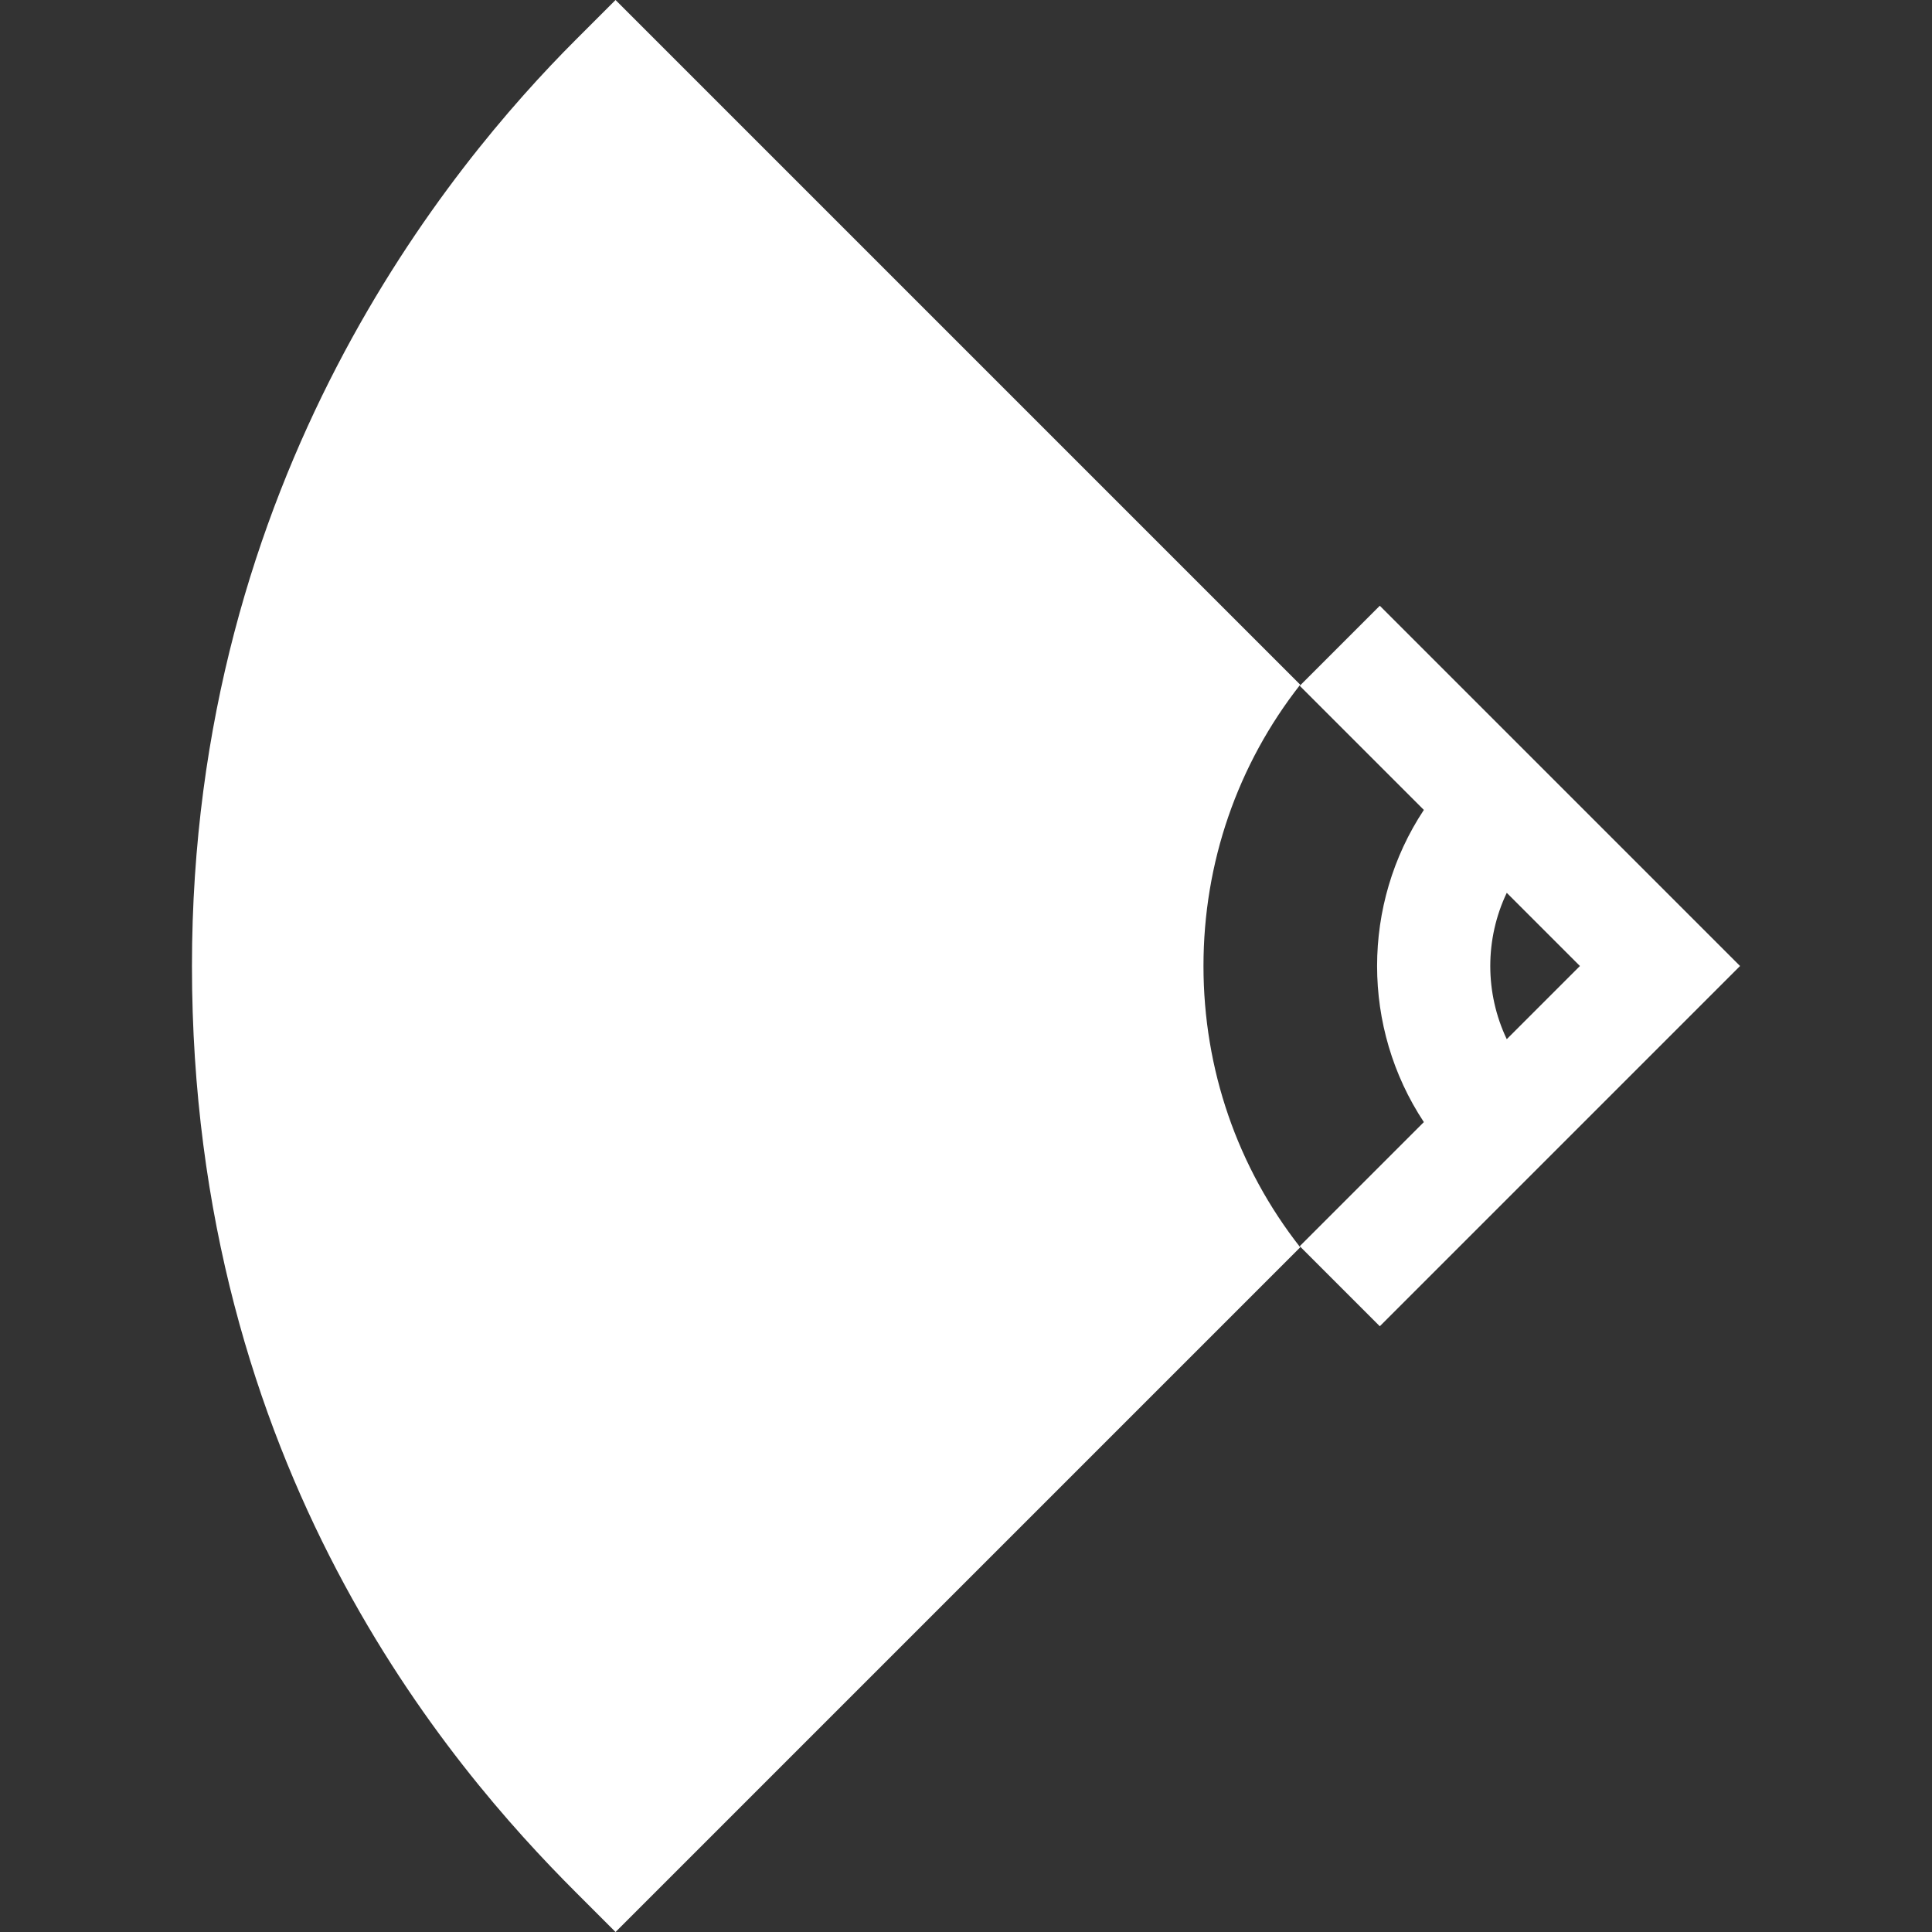
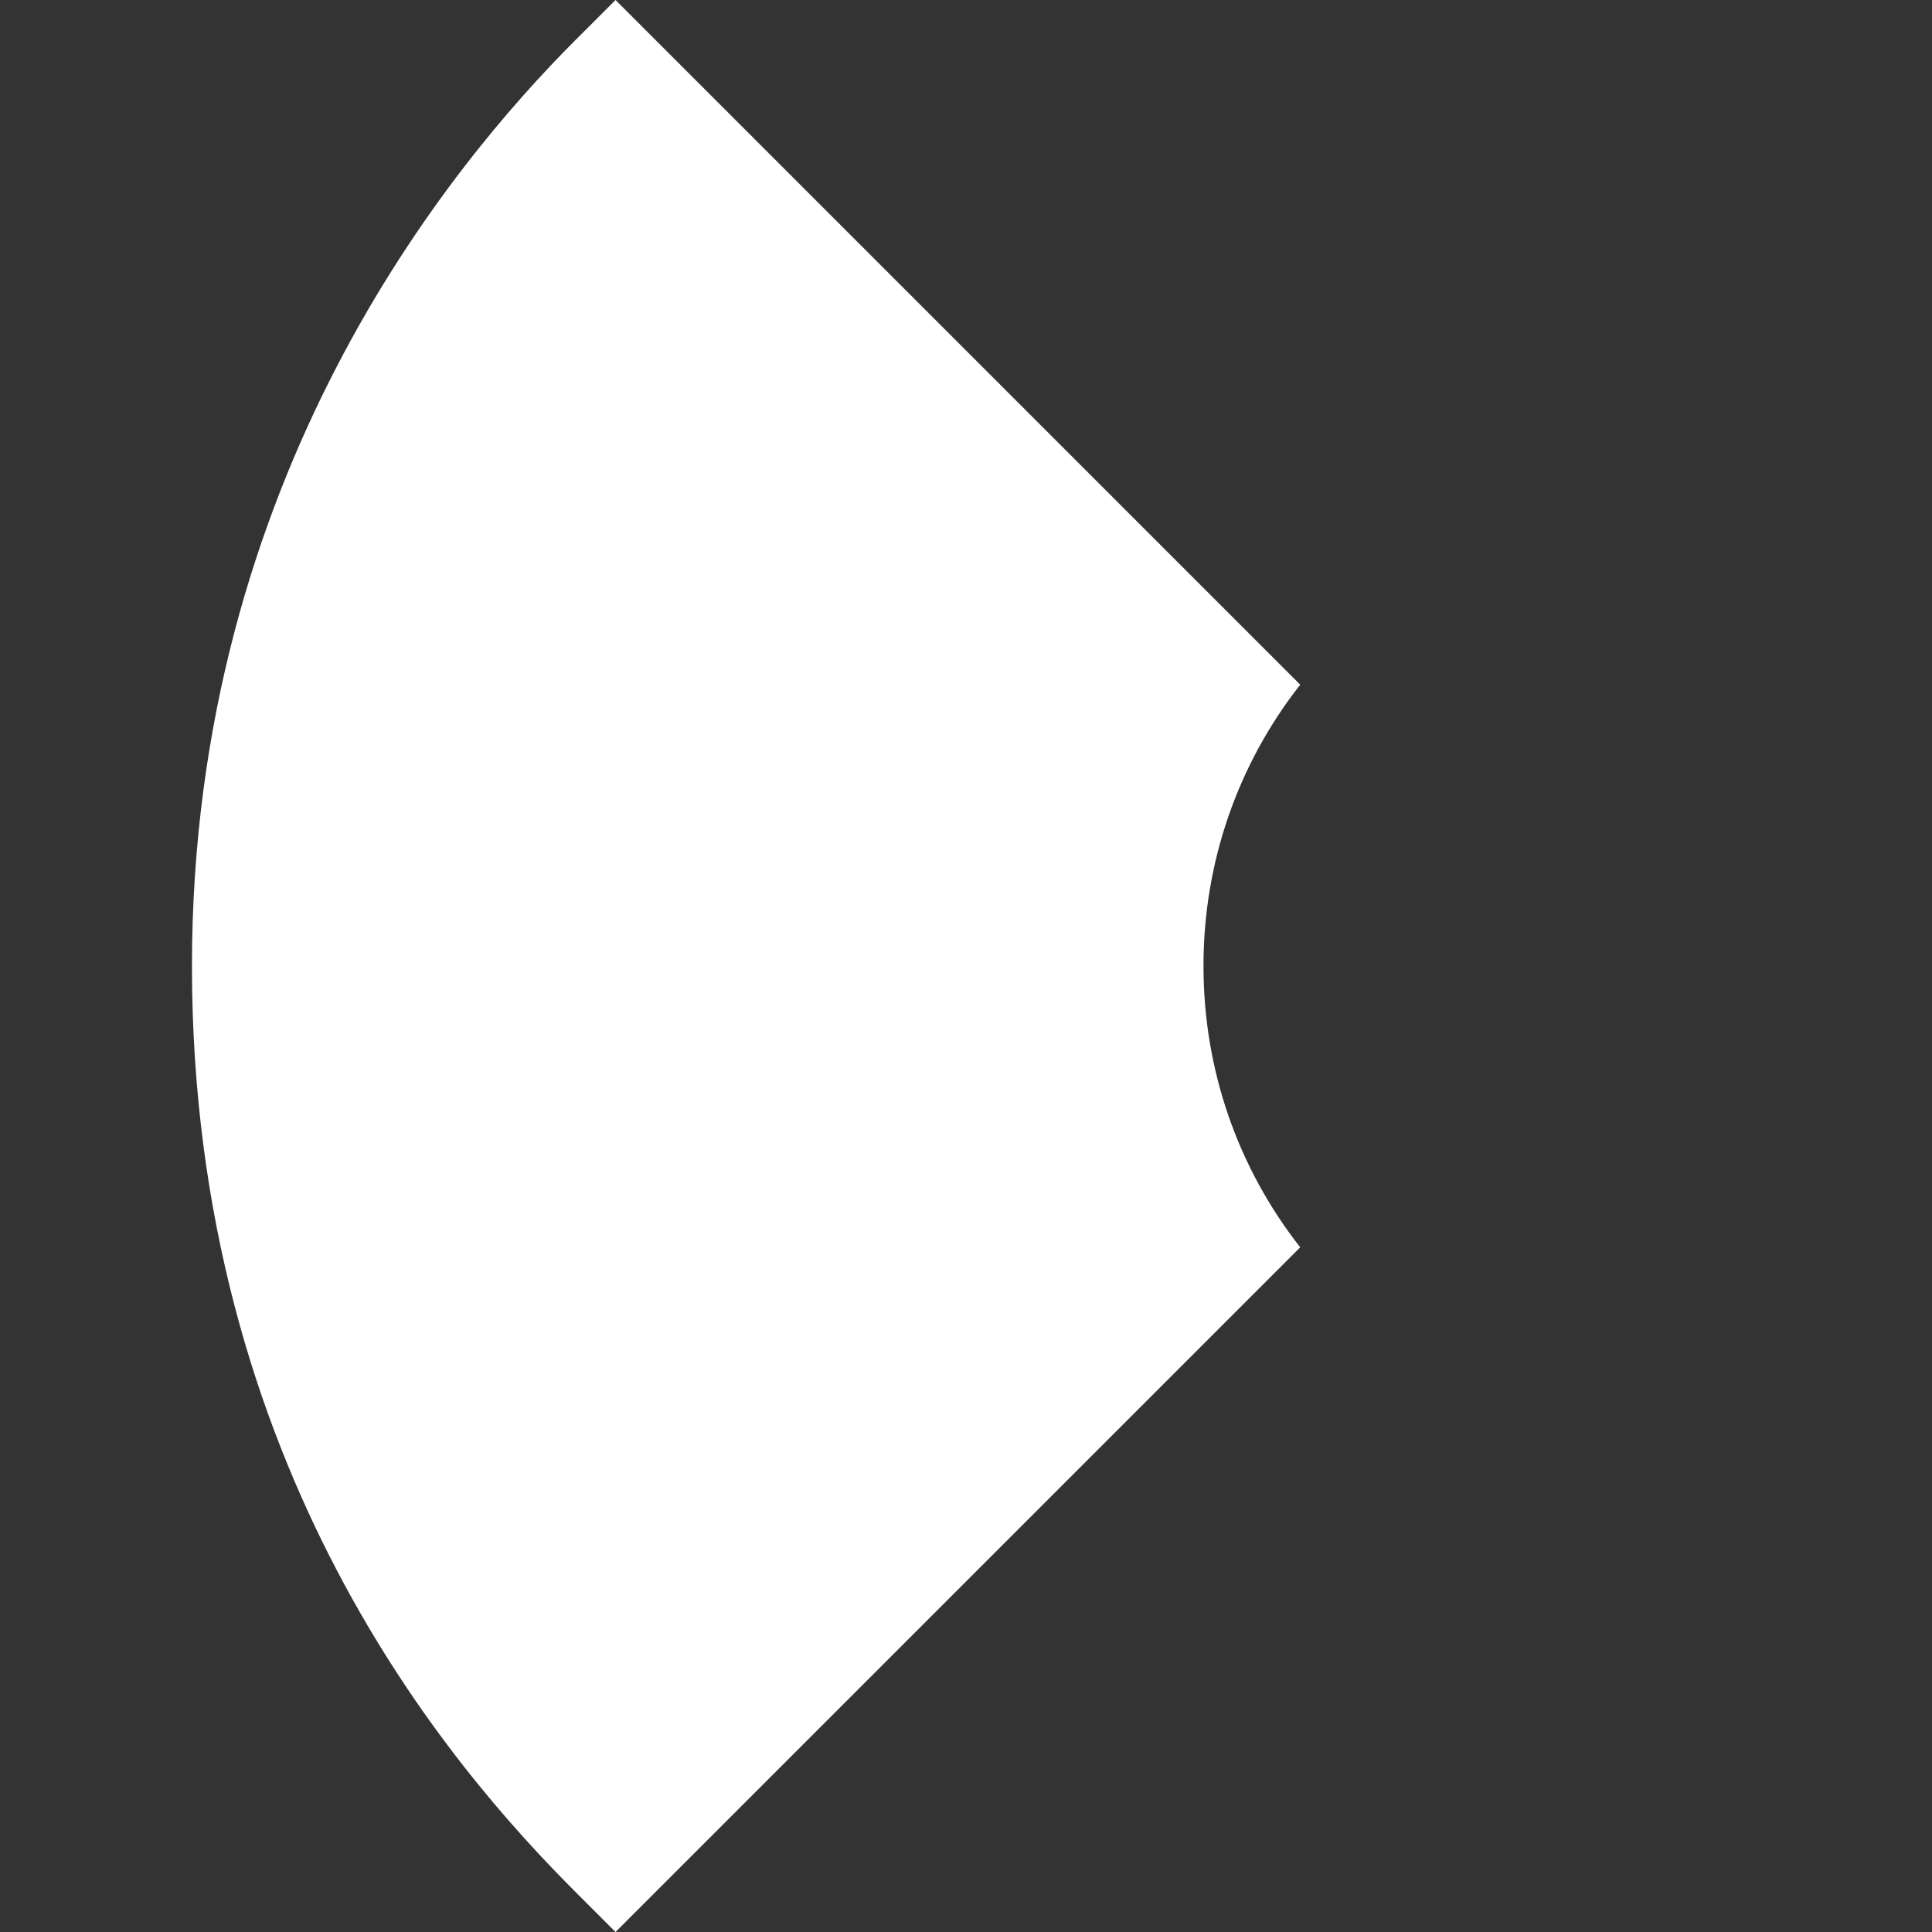
<svg xmlns="http://www.w3.org/2000/svg" width="512" height="512" viewBox="0 0 512 512" fill="none">
  <rect x="0" y="0" width="512" height="512" fill="#333333" stroke="none" />
-   <path d="M365.659 160.531L344.444 181.746L377.335 214.637C360.812 239.618 360.812 272.384 377.335 297.365L344.444 330.255L365.659 351.47L461.129 256.001L365.659 160.531ZM399.306 236.609L418.697 256L399.306 275.391C393.482 263.163 393.482 248.837 399.306 236.609Z" fill="white" />
  <path d="M344.573 181.451L163.123 0L152.516 10.608C119.393 43.732 50.871 126.32 50.871 256C50.871 389.014 119.392 468.269 152.516 501.392L163.123 512L344.573 330.55C327.951 309.367 318.934 283.386 318.934 256C318.934 228.614 327.952 202.633 344.573 181.451Z" fill="white" />
</svg>